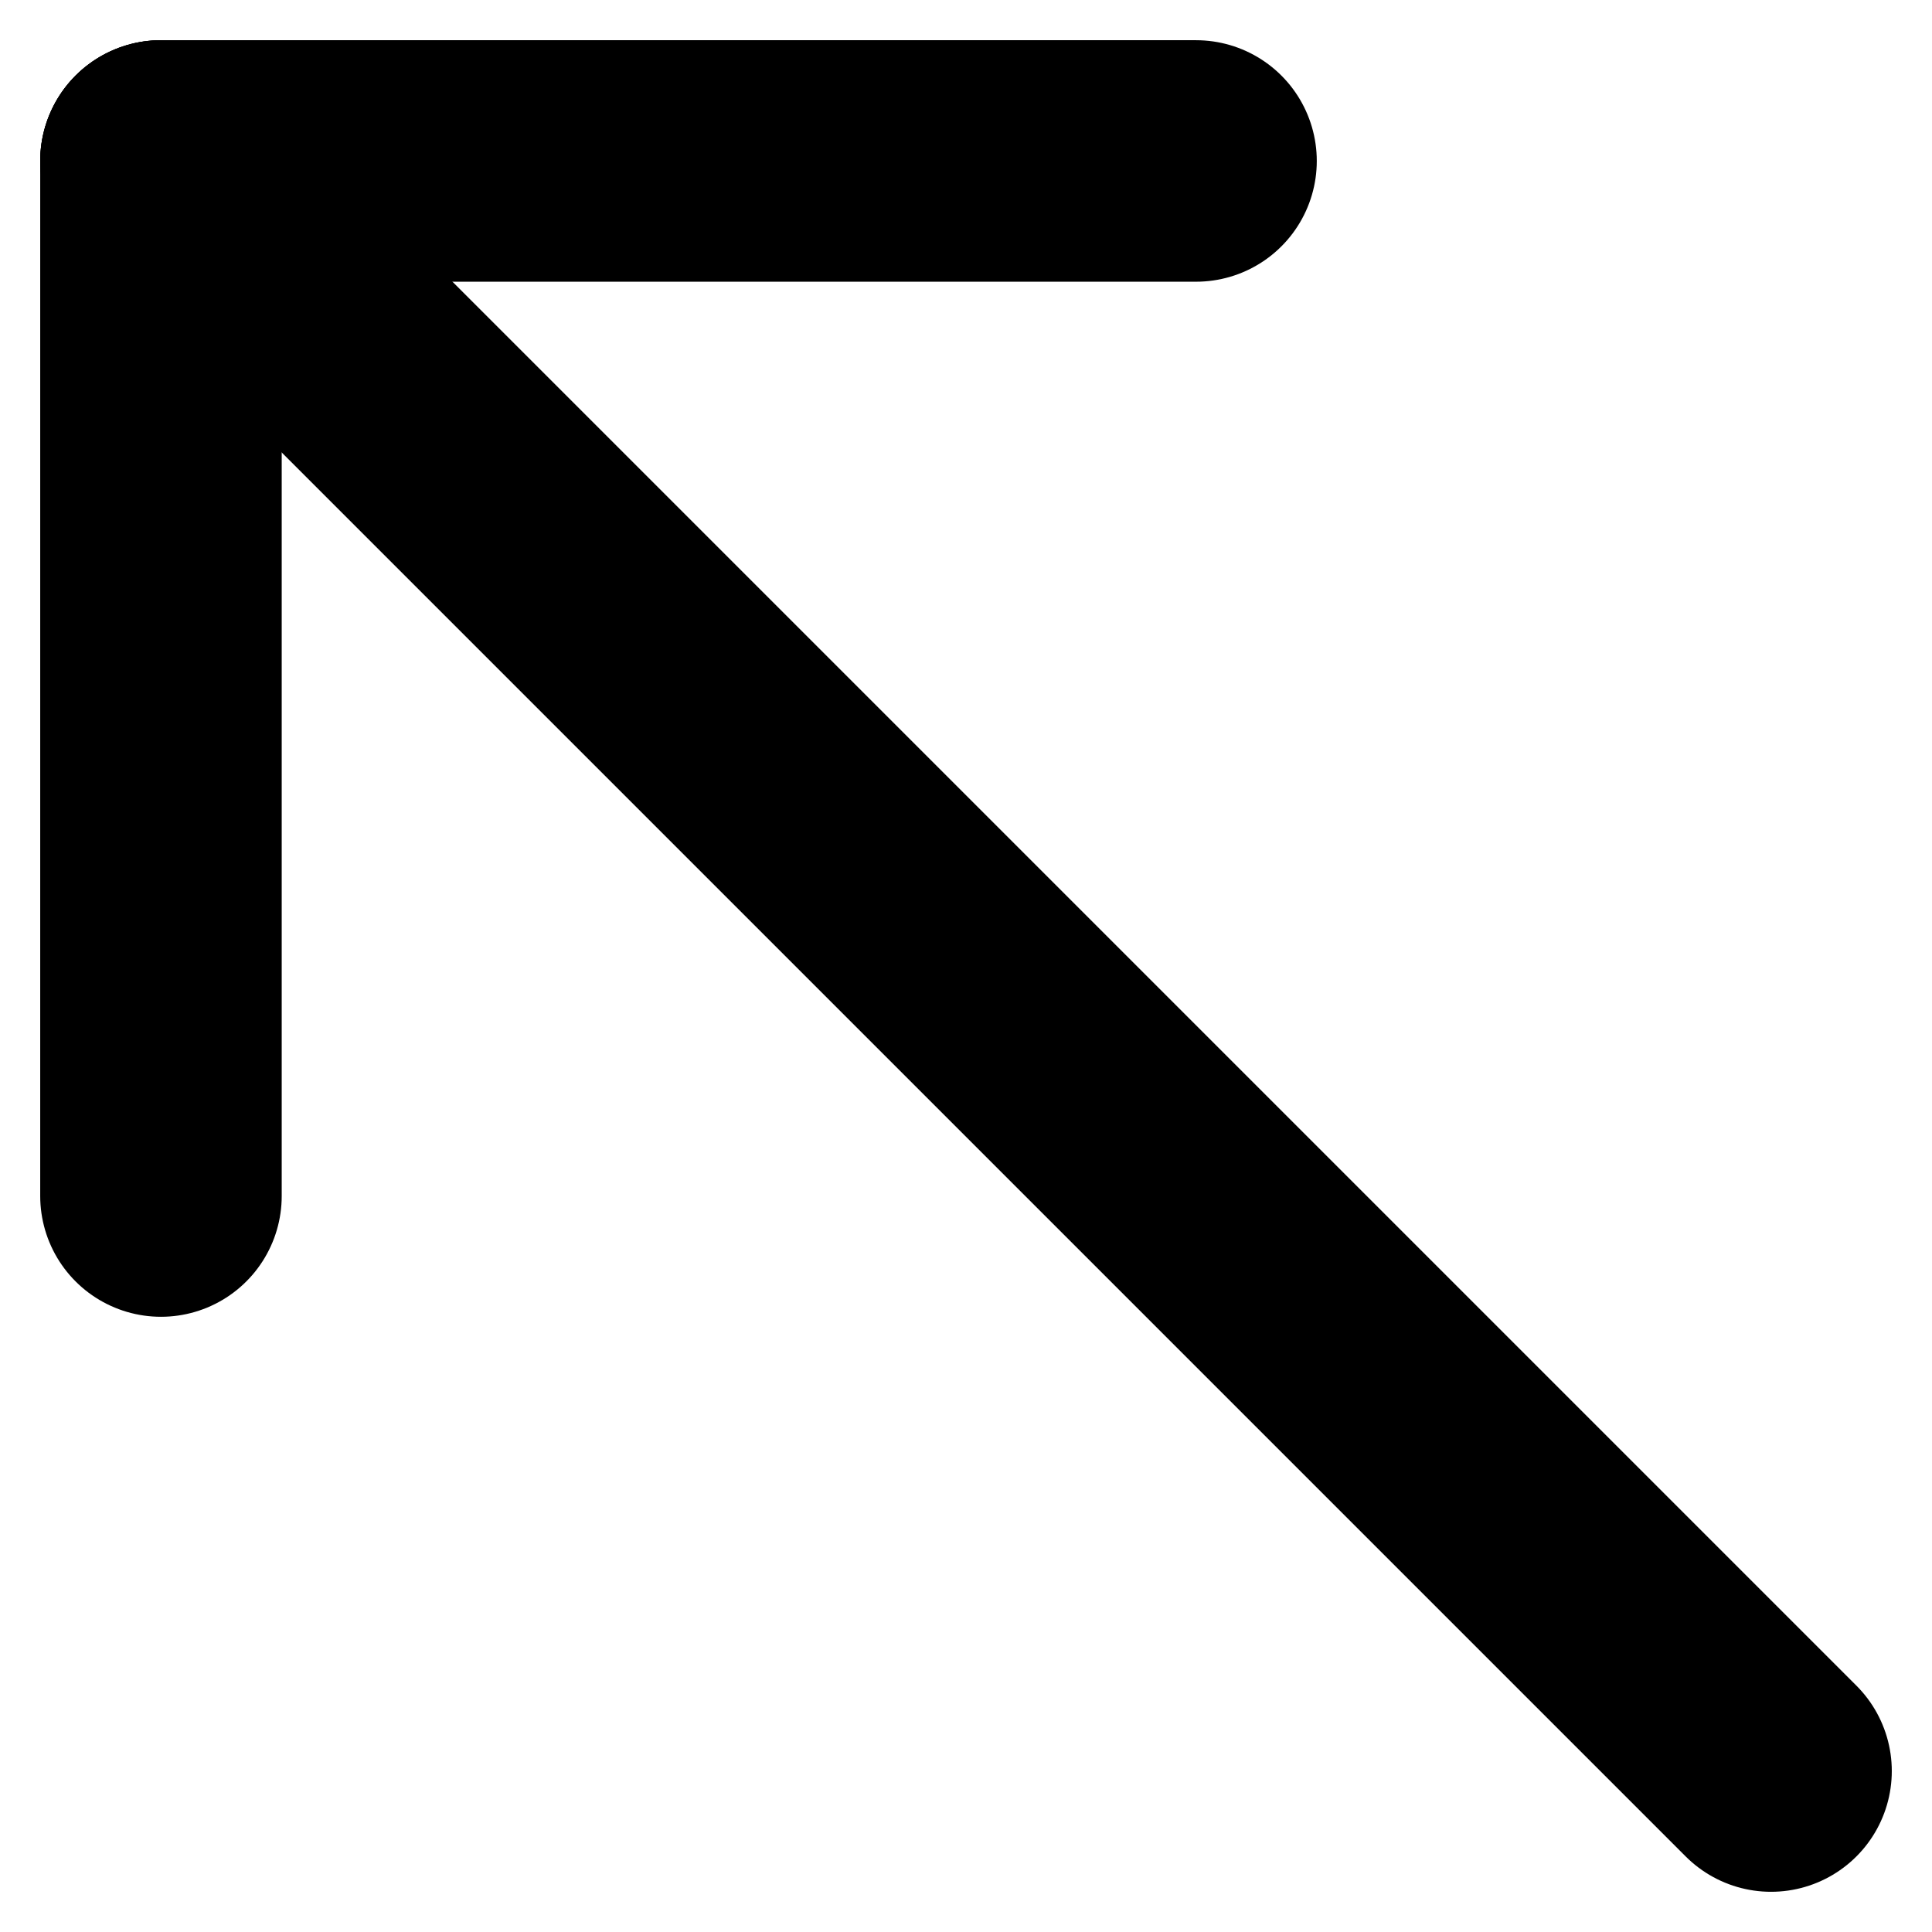
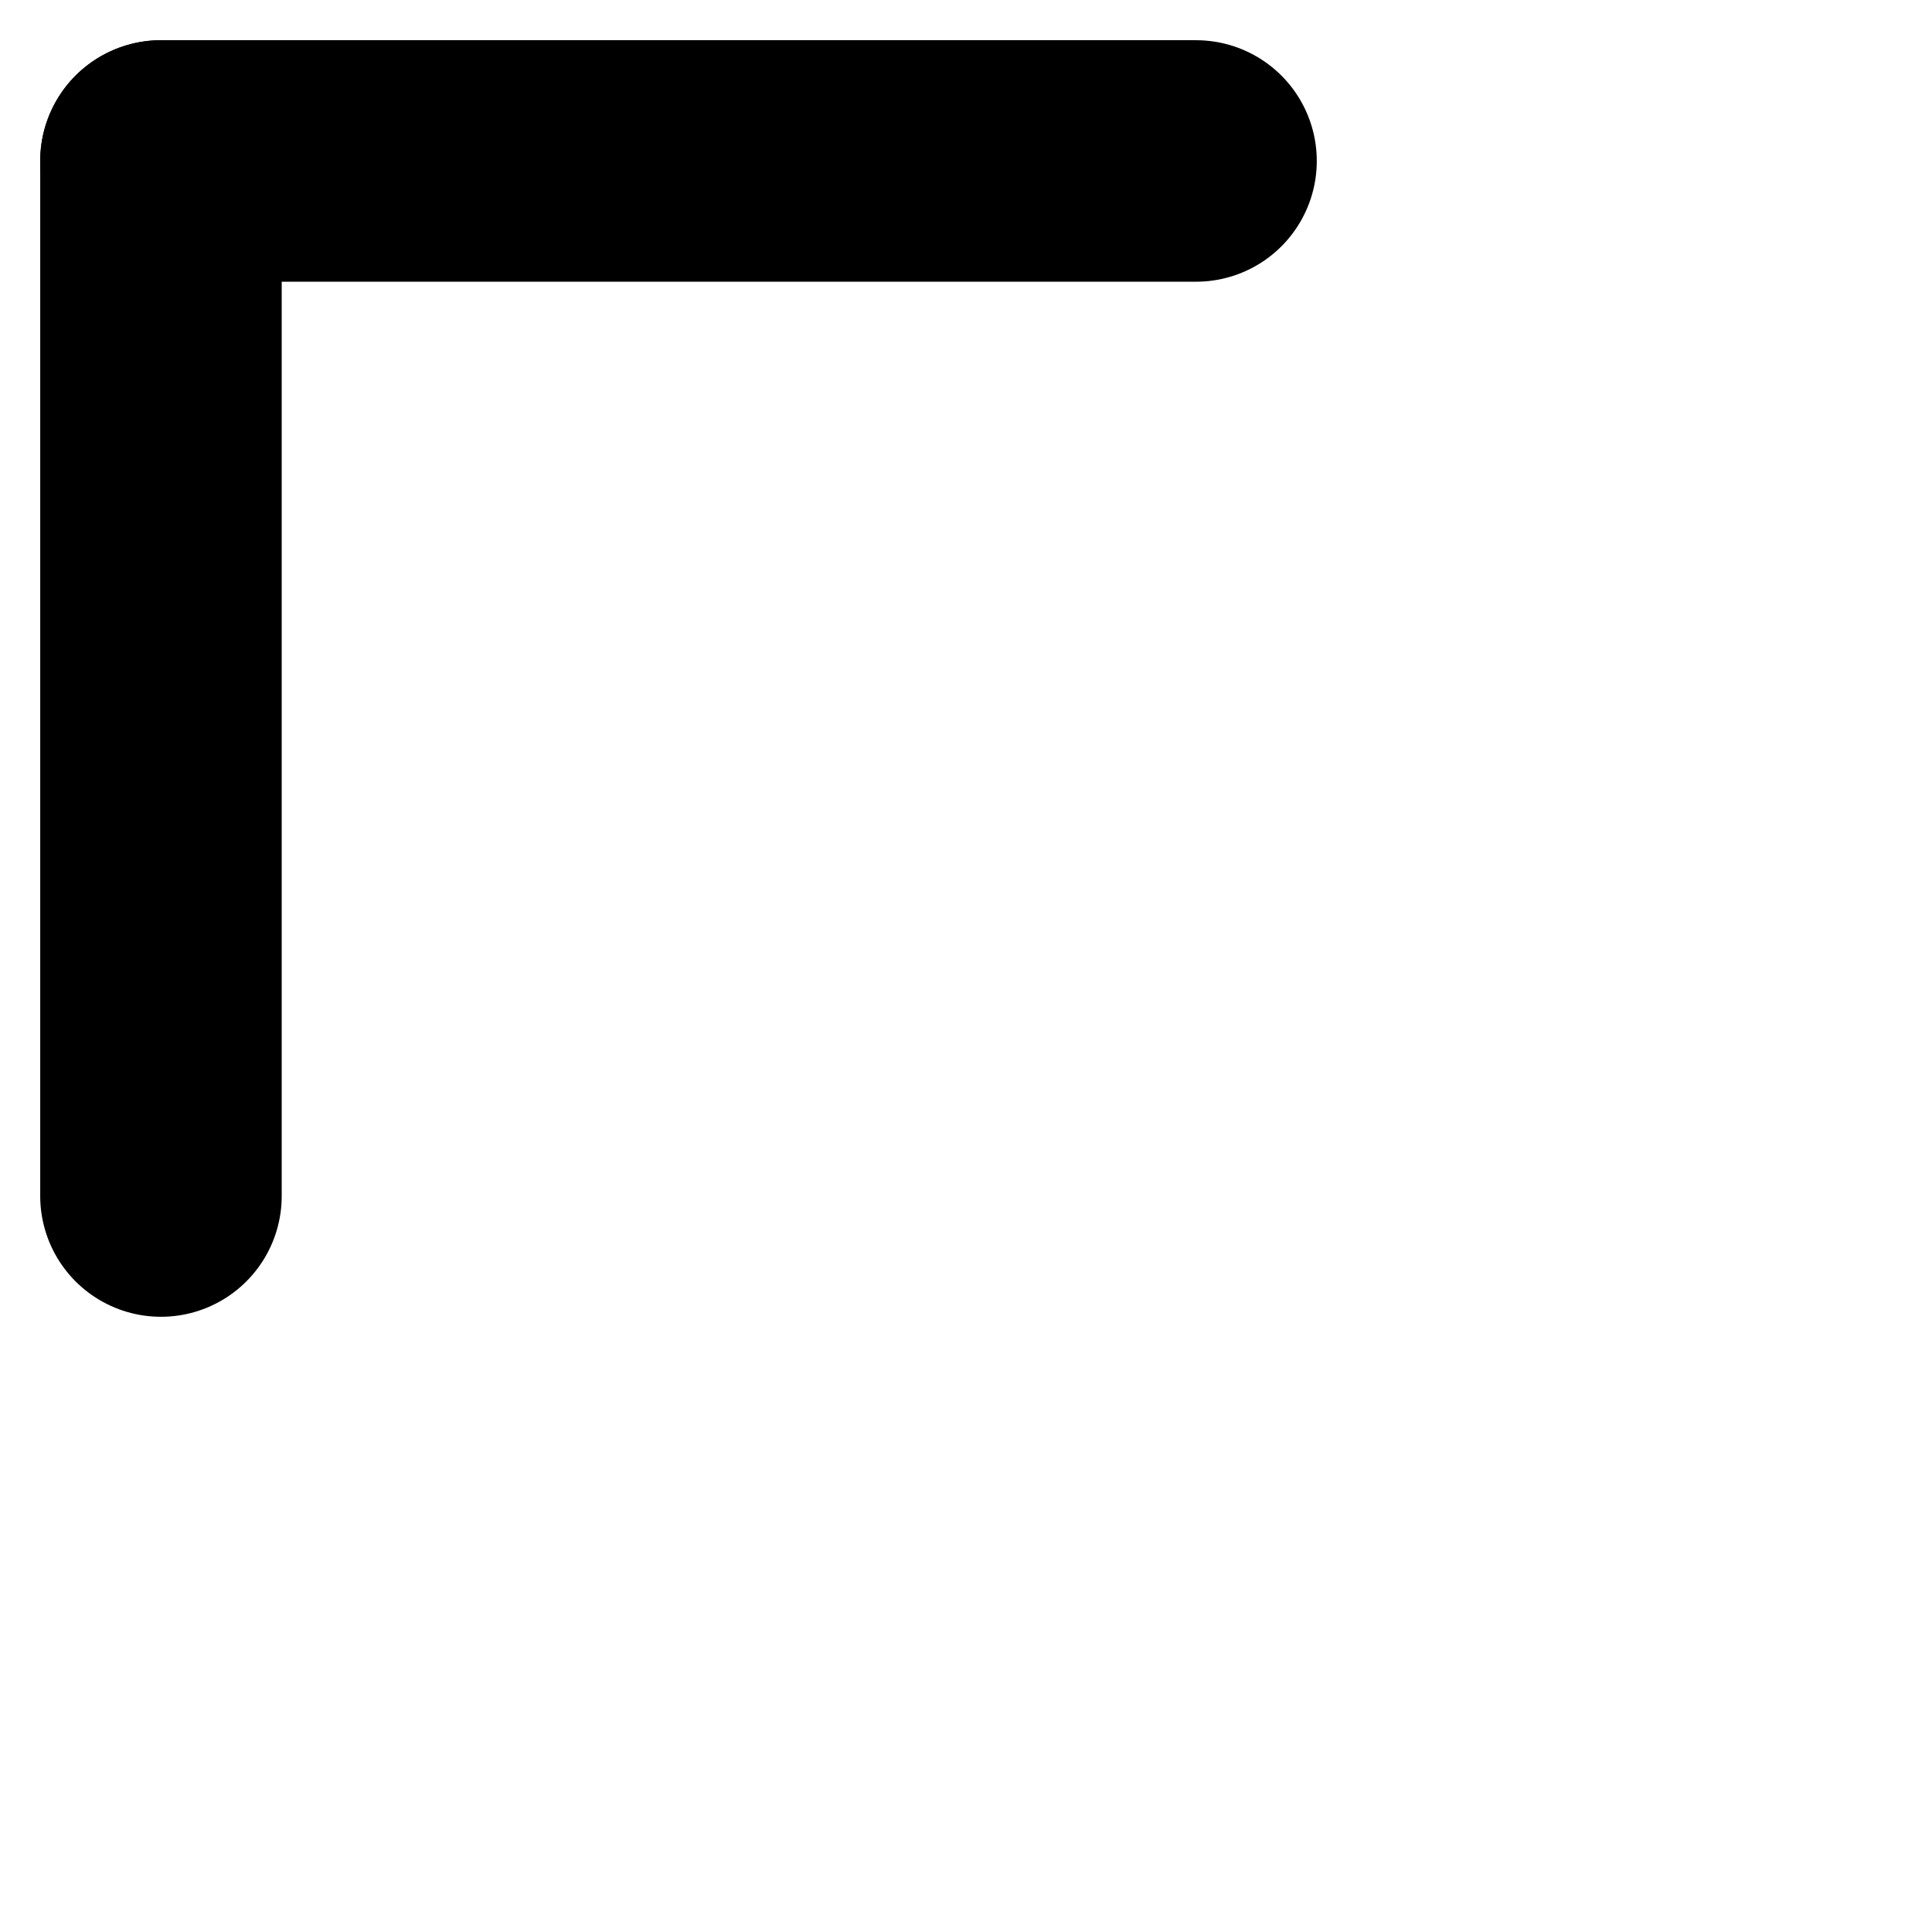
<svg xmlns="http://www.w3.org/2000/svg" width="16" height="16" viewBox="0 0 16 16" fill="none">
  <path d="M9.905 1.333L1.333 1.333" stroke="black" stroke-width="2" stroke-linecap="round" />
  <path d="M1.333 9.905L1.333 1.333" stroke="black" stroke-width="2" stroke-linecap="round" />
-   <path d="M1.333 1.333L14.667 14.667" stroke="black" stroke-width="2" stroke-linecap="round" />
</svg>